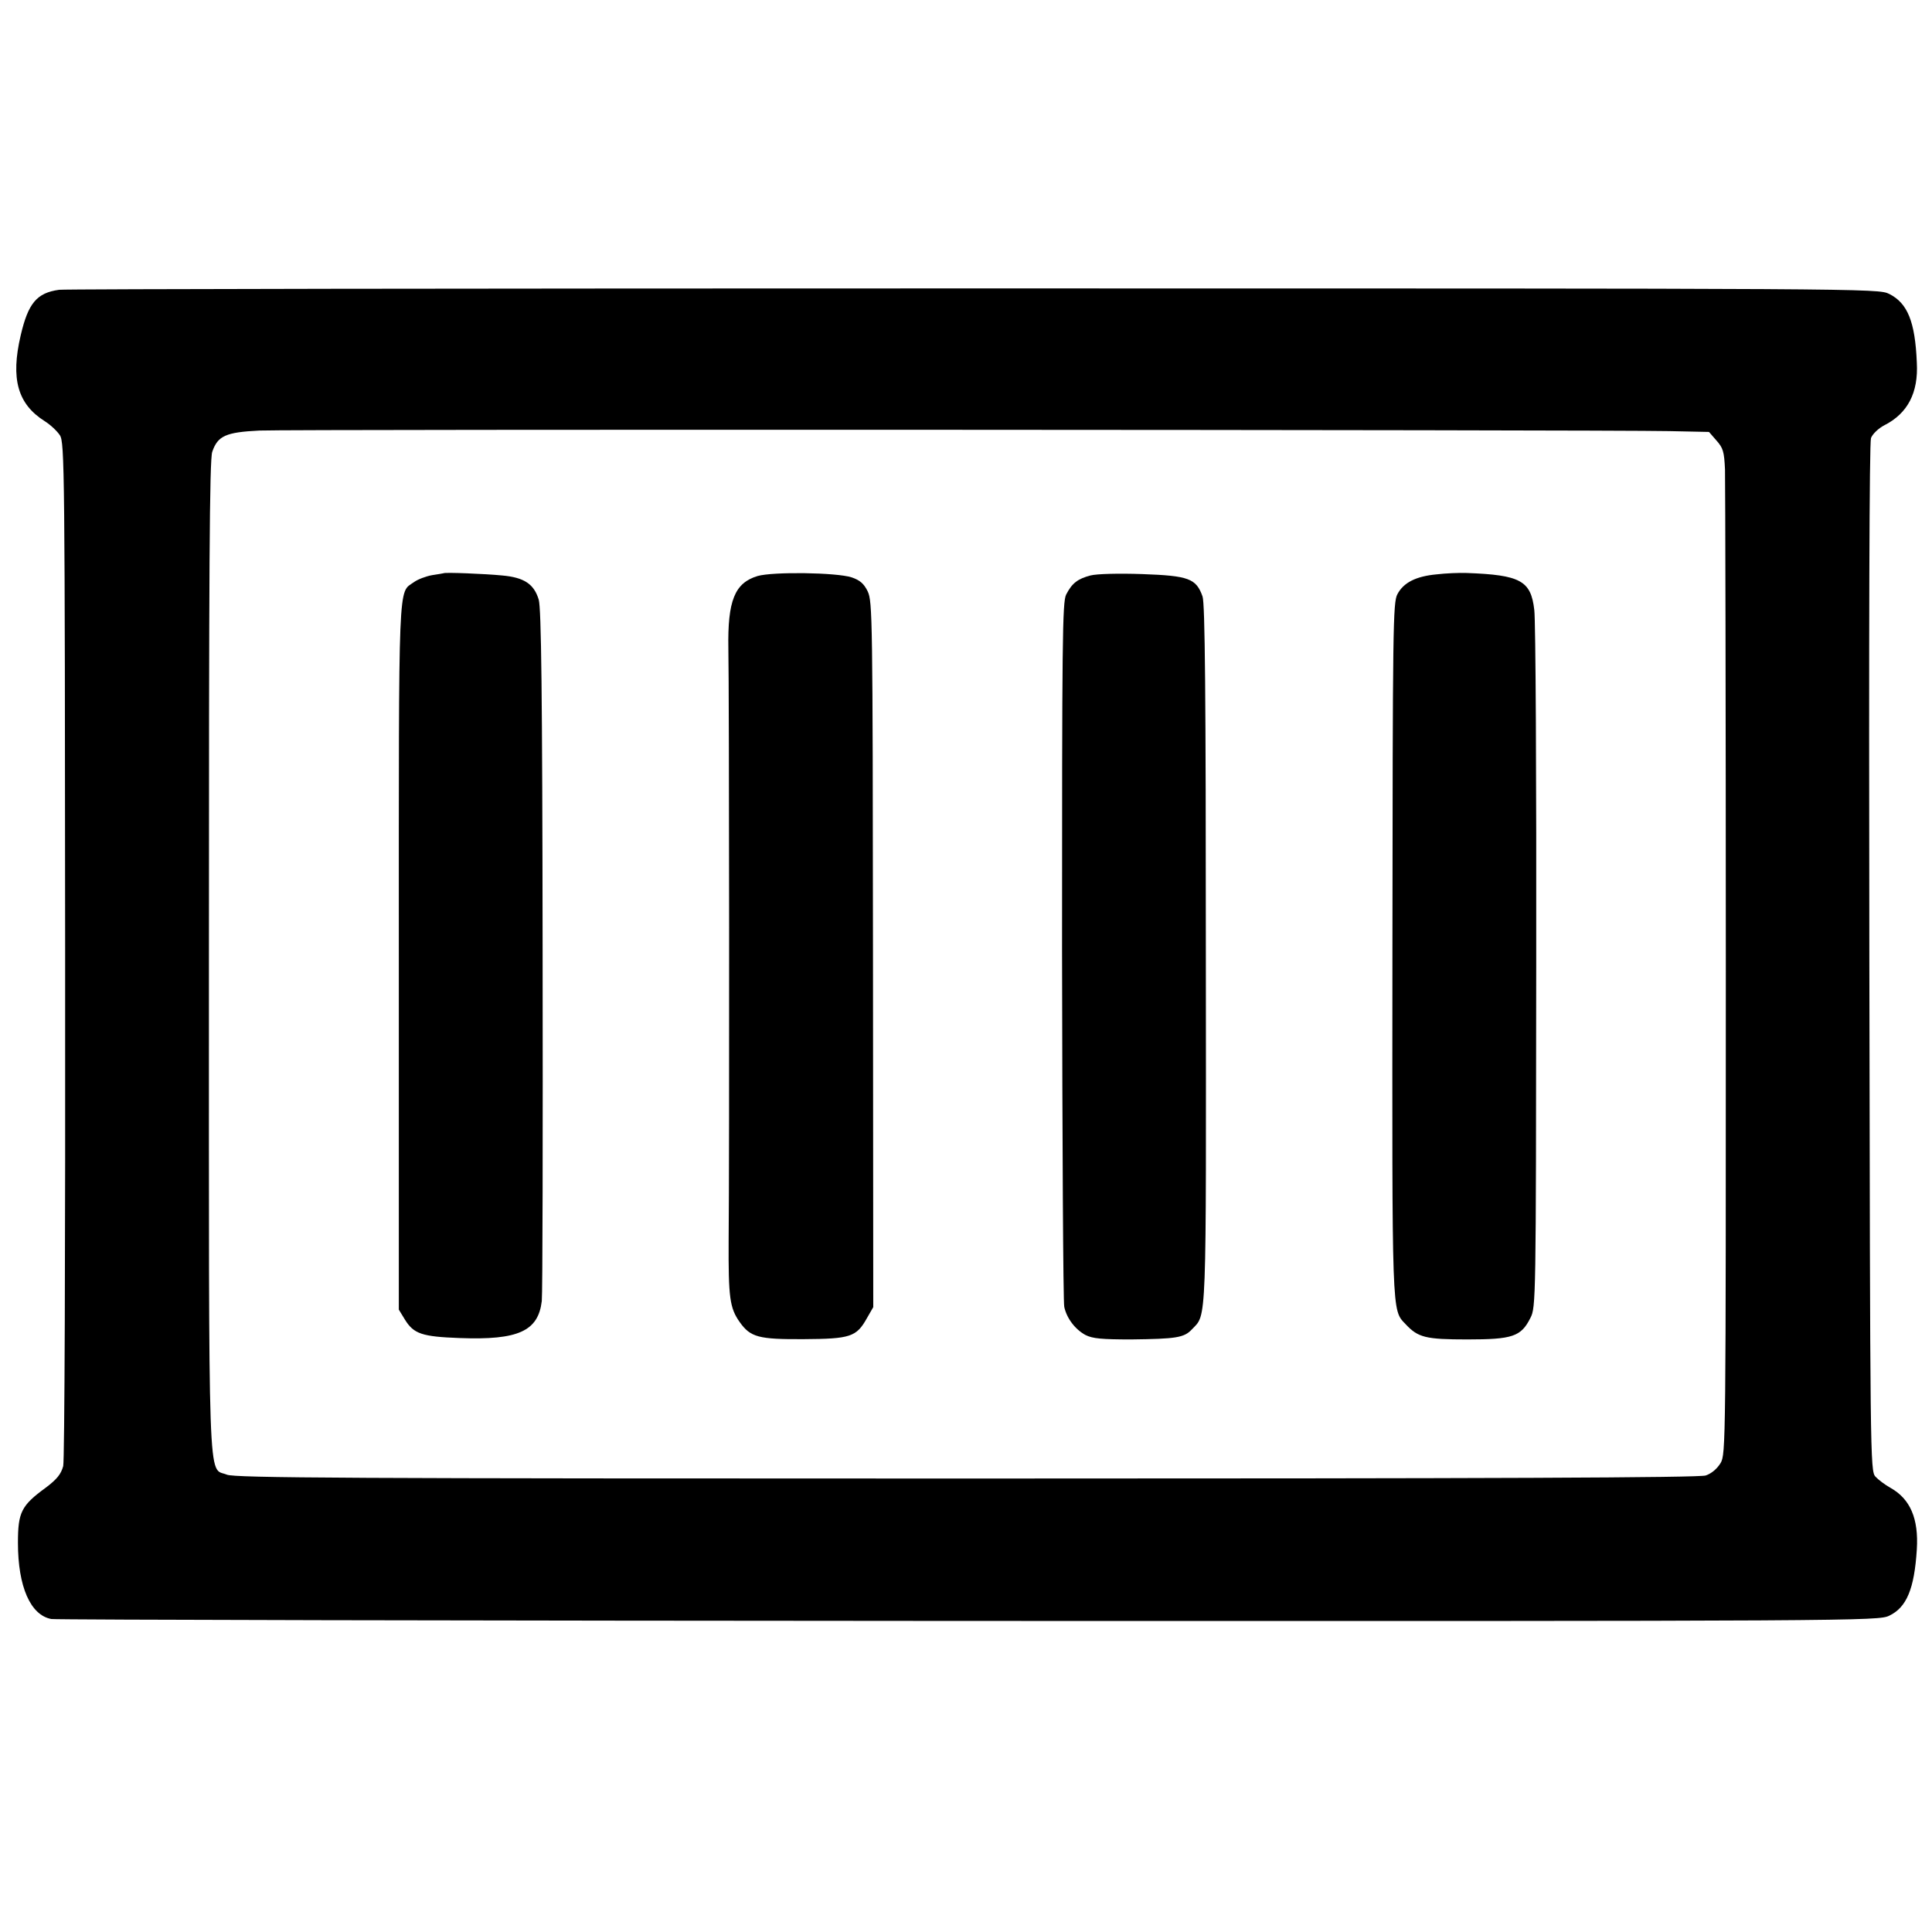
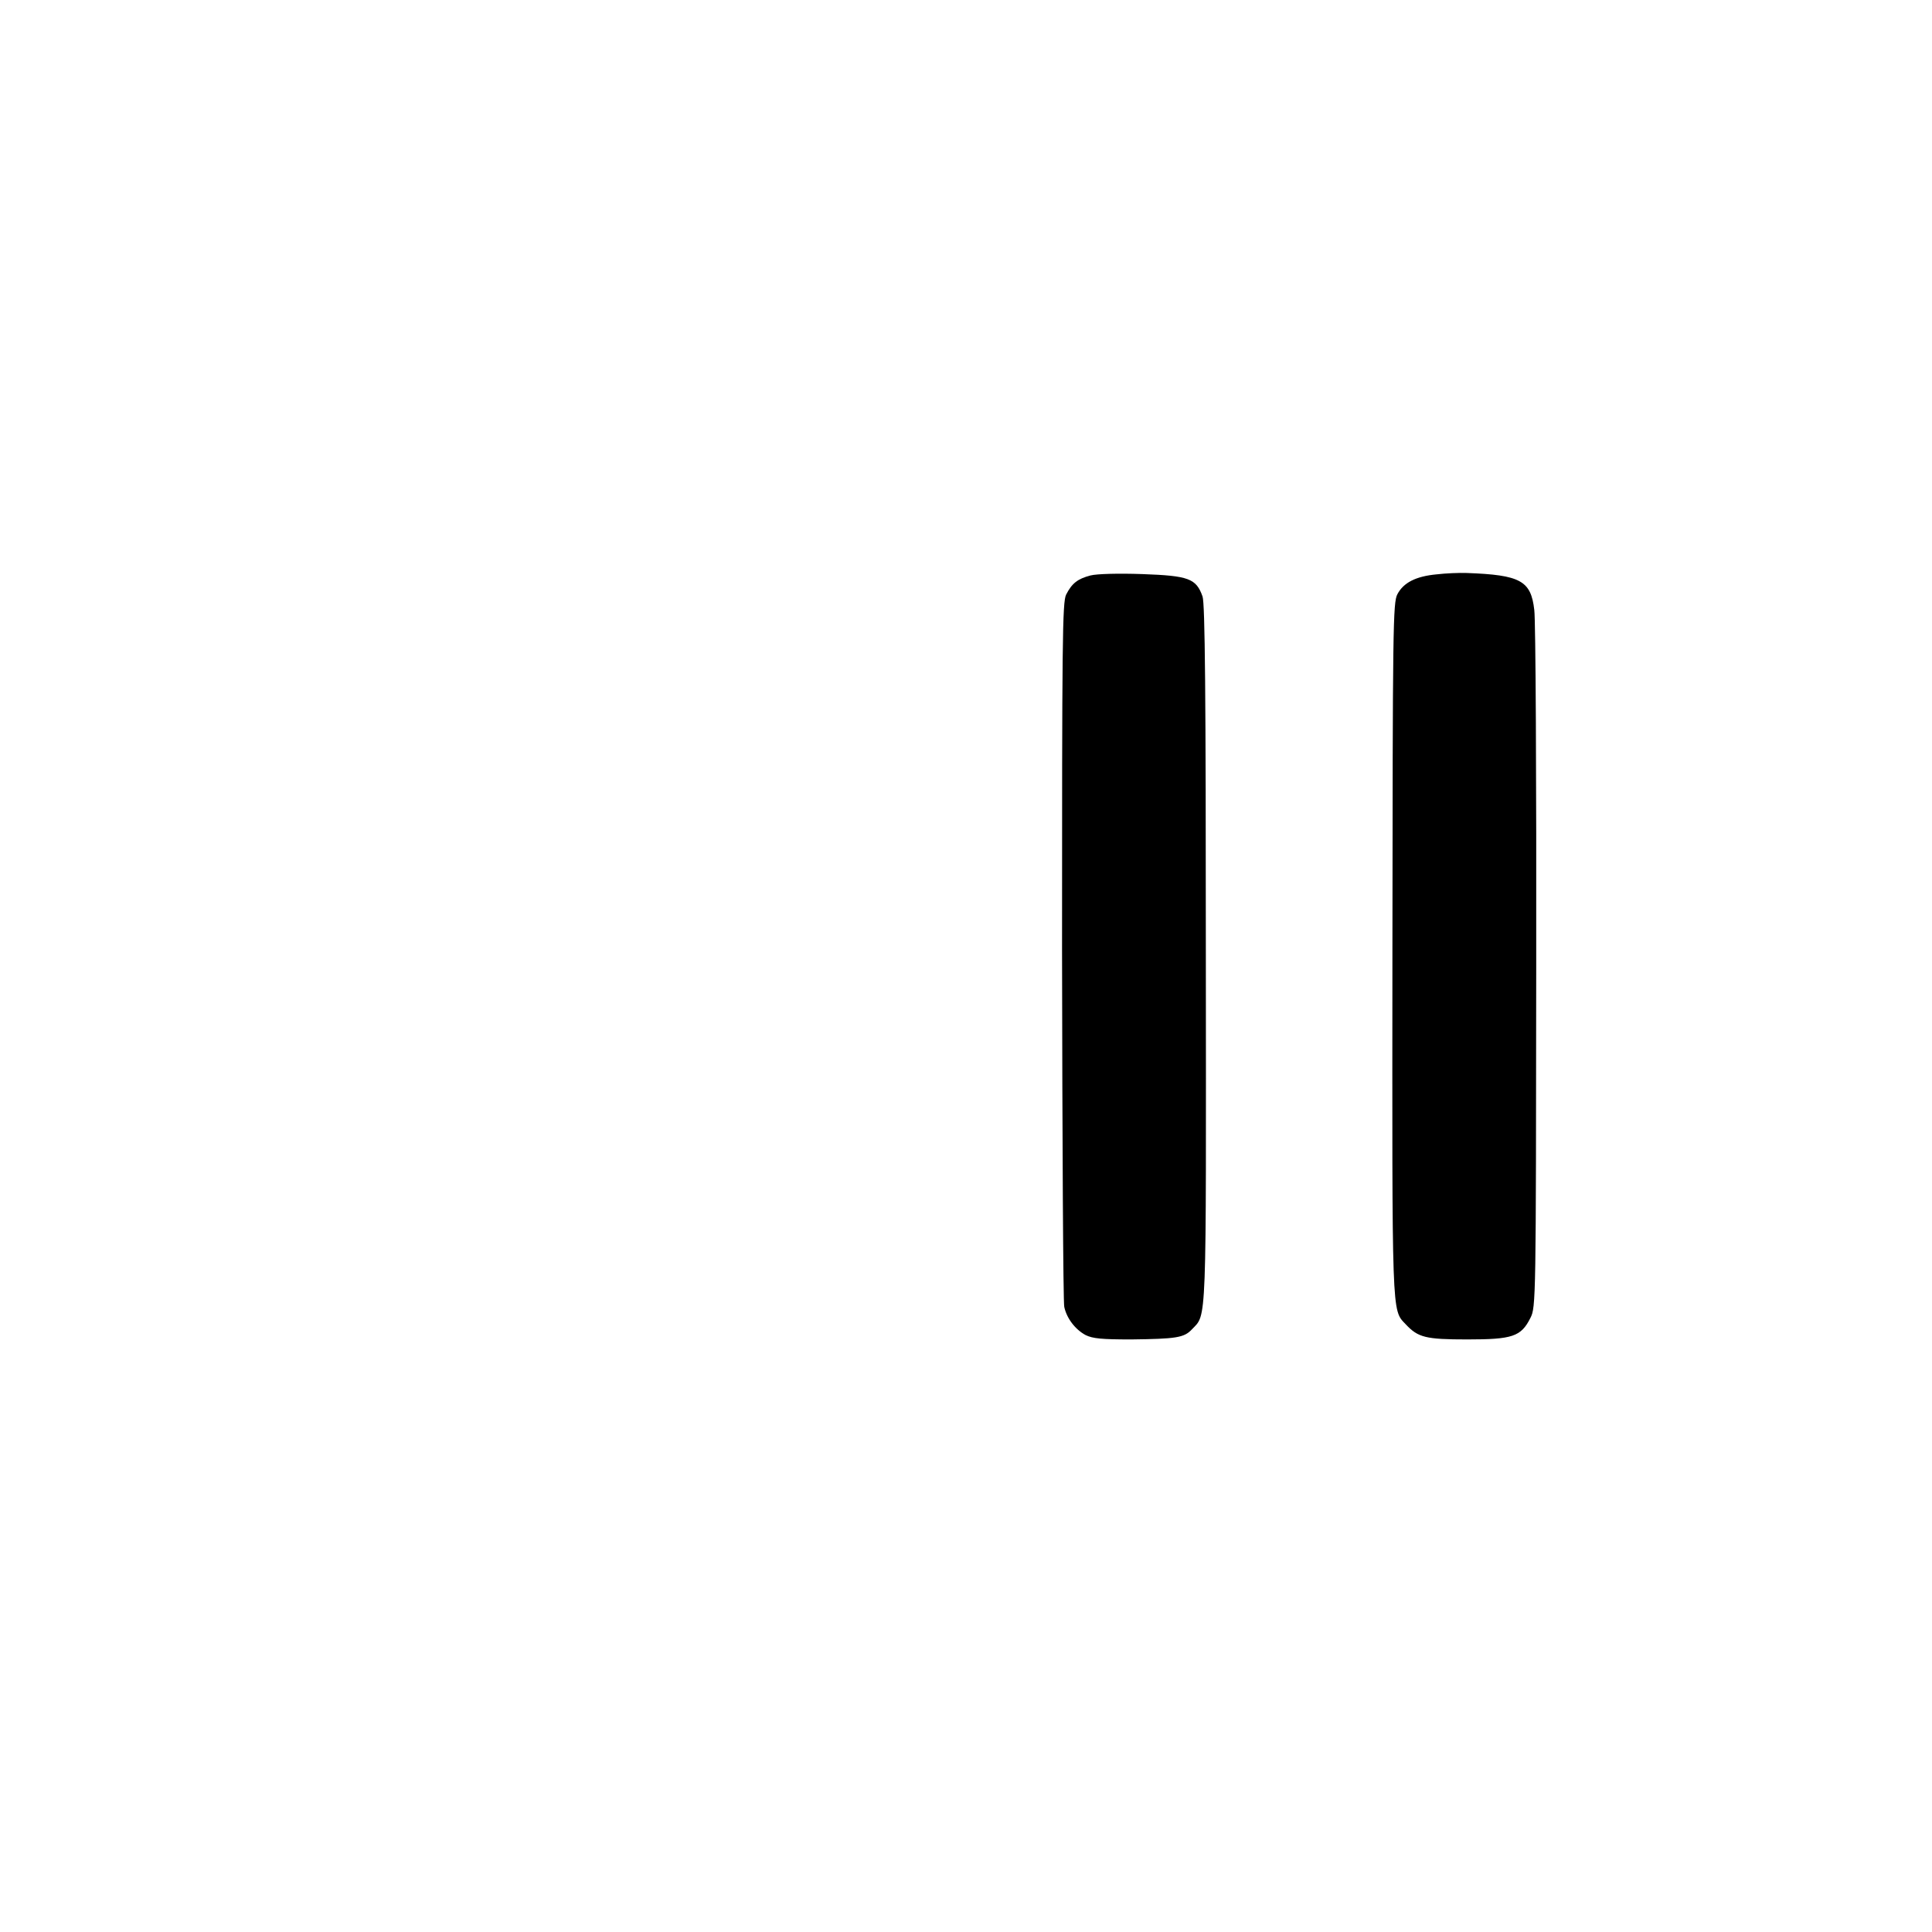
<svg xmlns="http://www.w3.org/2000/svg" version="1.0" width="700pt" height="700pt" viewBox="0 0 700 700" preserveAspectRatio="xMidYMid meet">
  <g transform="translate(0,700) scale(0.1,-0.1)" fill="#000000" stroke="none">
-     <path d="M214 5950 c-81 -11 -112 -49 -139 -165 -37 -158 -11 -249 87 -311 21 -13 45 -36 55 -51 17 -26 18 -123 19 -1863 1 -1114 -2 -1850 -7 -1872 -8 -29 -22 -47 -63 -78 -89 -65 -101 -89 -101 -200 0 -158 45 -262 121 -276 18 -3 1514 -6 3326 -7 3236 -1 3294 0 3333 19 63 30 91 97 100 240 7 112 -24 183 -95 223 -20 11 -45 30 -55 41 -19 21 -19 68 -22 1879 -2 1198 0 1868 6 1884 6 15 27 35 48 46 85 43 124 118 118 227 -6 149 -34 216 -100 249 -40 20 -67 20 -3315 20 -1801 0 -3294 -2 -3316 -5z m5834 -512 l144 -3 27 -31 c24 -27 28 -40 31 -105 1 -41 3 -860 3 -1820 0 -1716 0 -1747 -19 -1780 -13 -21 -33 -38 -54 -45 -25 -8 -761 -11 -2679 -11 -2238 0 -2651 2 -2679 14 -70 29 -65 -109 -65 1878 0 1407 2 1798 12 1828 20 58 49 71 171 77 110 5 4859 3 5108 -2z" />
-     <path d="M1607 4923 c-1 0 -20 -4 -42 -7 -22 -4 -51 -15 -65 -25 -58 -42 -55 38 -55 -1356 l0 -1280 22 -36 c32 -52 62 -62 199 -67 212 -8 284 25 297 134 3 27 4 600 3 1274 -1 938 -5 1235 -14 1267 -17 57 -53 81 -133 88 -60 6 -209 12 -212 8z" />
-     <path d="M2745 4913 c-83 -25 -109 -89 -106 -263 3 -133 4 -1848 1 -2145 -1 -207 4 -244 40 -295 39 -55 68 -63 232 -62 169 1 191 8 229 76 l23 40 -1 1277 c-1 1225 -2 1279 -19 1316 -14 29 -29 41 -58 51 -55 18 -285 21 -341 5z" />
    <path d="M3951 4915 c-46 -12 -67 -28 -88 -69 -14 -26 -15 -169 -15 -1290 1 -693 4 -1274 8 -1291 9 -42 40 -82 77 -102 26 -13 59 -16 166 -16 161 2 191 6 219 36 55 58 52 -9 51 1360 0 941 -3 1271 -12 1296 -23 65 -50 75 -218 81 -85 3 -165 1 -188 -5z" />
    <path d="M5205 4919 c-75 -7 -120 -30 -142 -72 -16 -30 -17 -115 -18 -1287 -1 -1343 -3 -1304 48 -1358 45 -48 72 -55 223 -55 164 0 195 10 229 78 20 39 20 61 21 1270 1 677 -2 1259 -7 1295 -12 106 -50 127 -245 134 -27 1 -76 -1 -109 -5z" />
  </g>
</svg>